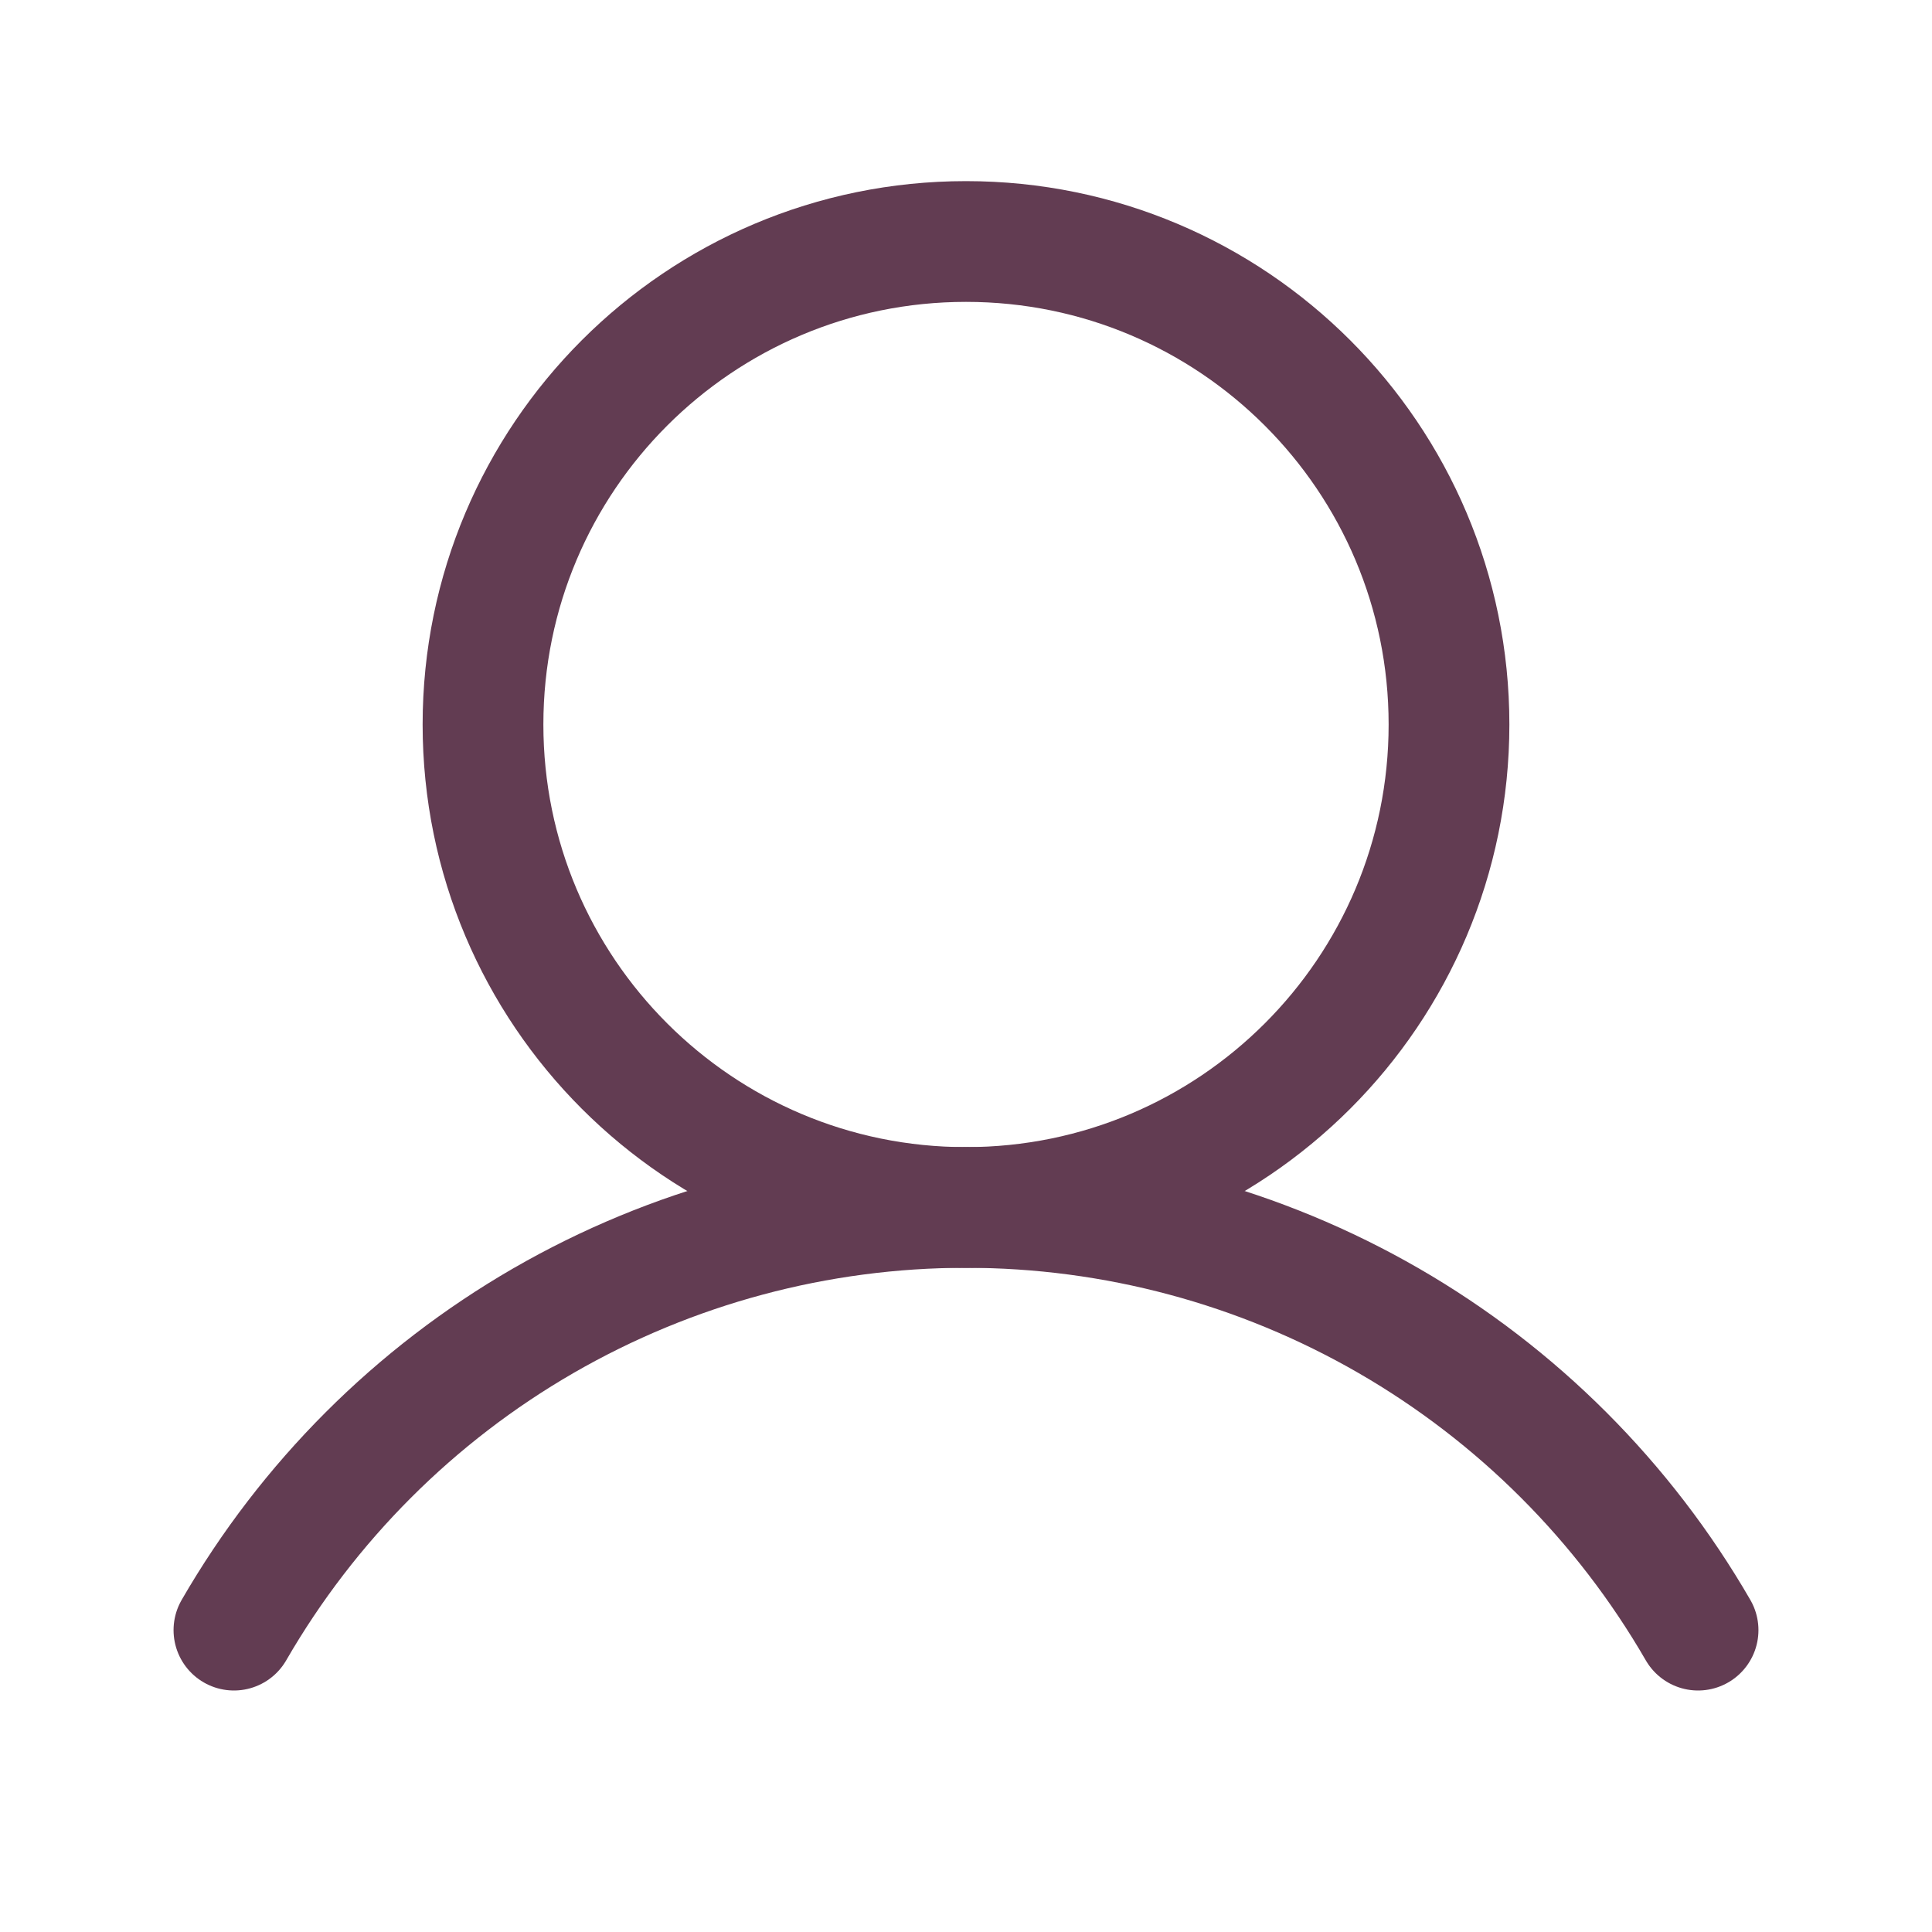
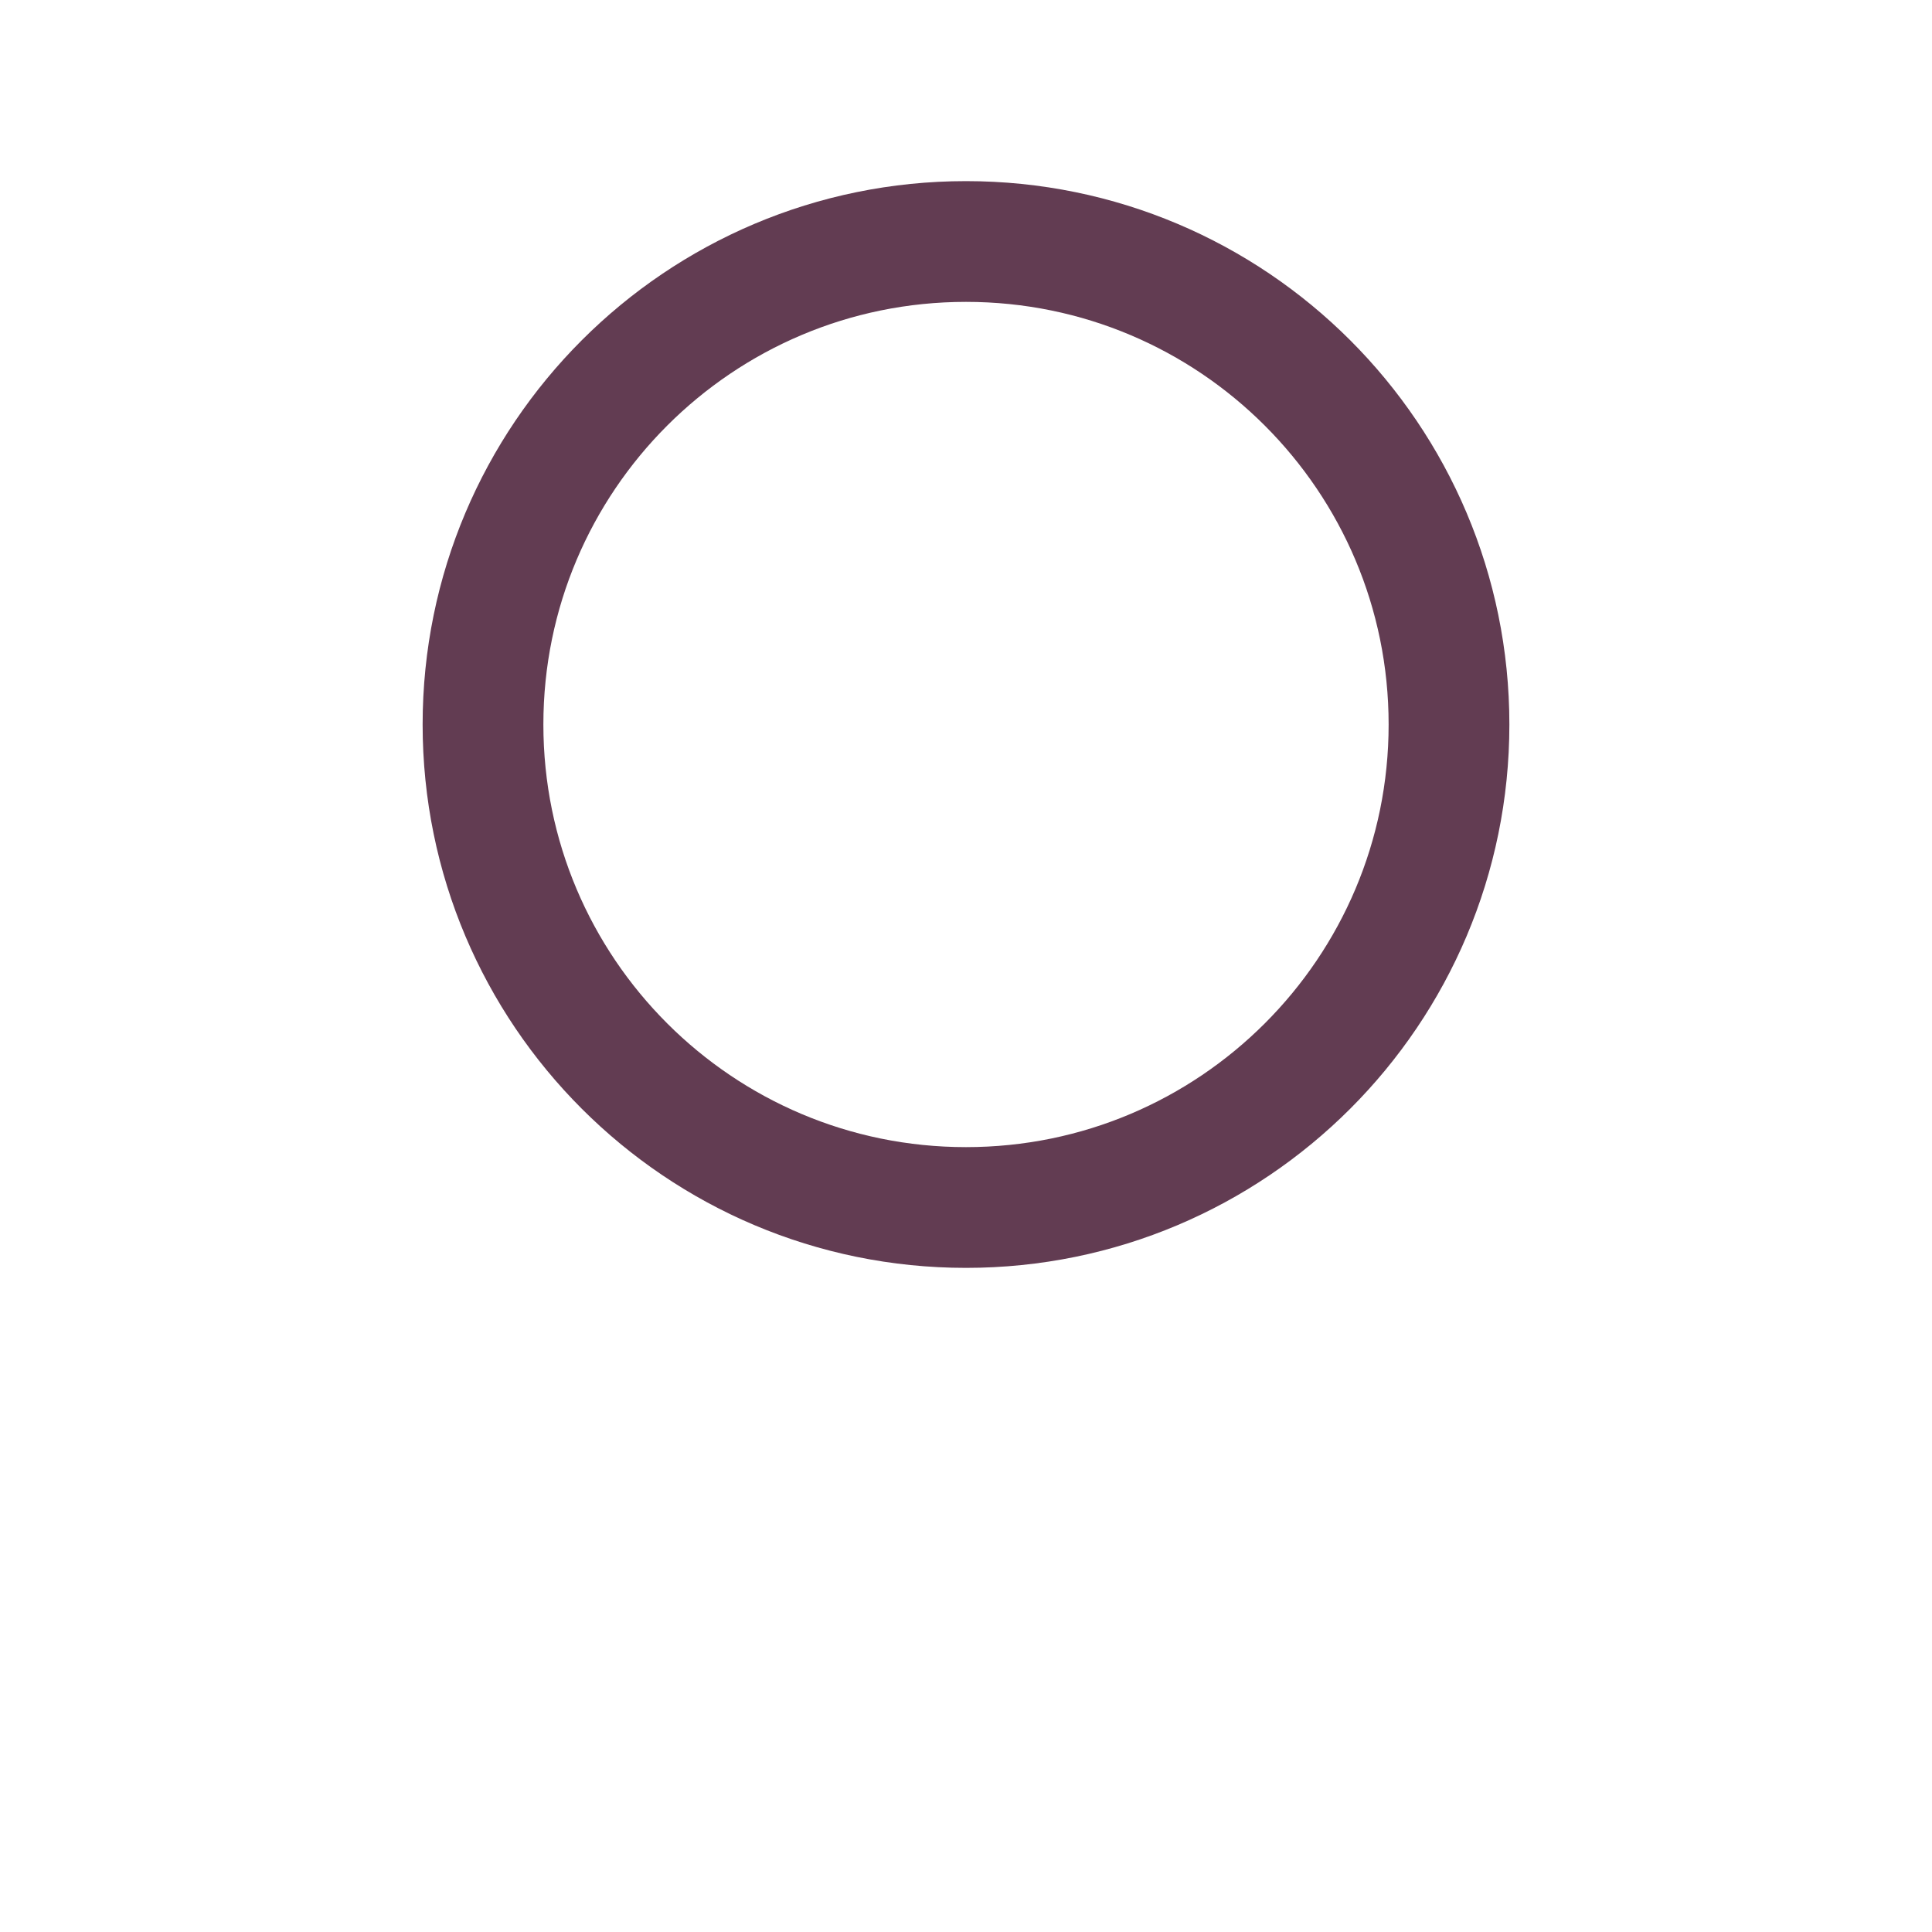
<svg xmlns="http://www.w3.org/2000/svg" width="24" height="24" viewBox="0 0 24 24" fill="none">
  <path d="M12 15C15.314 15 18 12.314 18 9C18 5.686 15.314 3 12 3C8.686 3 6 5.686 6 9C6 12.314 8.686 15 12 15Z" stroke="#623C52" stroke-width="1.5" stroke-miterlimit="10" />
-   <path d="M2.906 20.25C3.828 18.654 5.153 17.328 6.75 16.406C8.346 15.485 10.157 14.999 12 14.999C13.843 14.999 15.654 15.485 17.25 16.406C18.847 17.328 20.172 18.654 21.094 20.25" stroke="#623C52" stroke-width="1.5" stroke-linecap="round" stroke-linejoin="round" />
</svg>